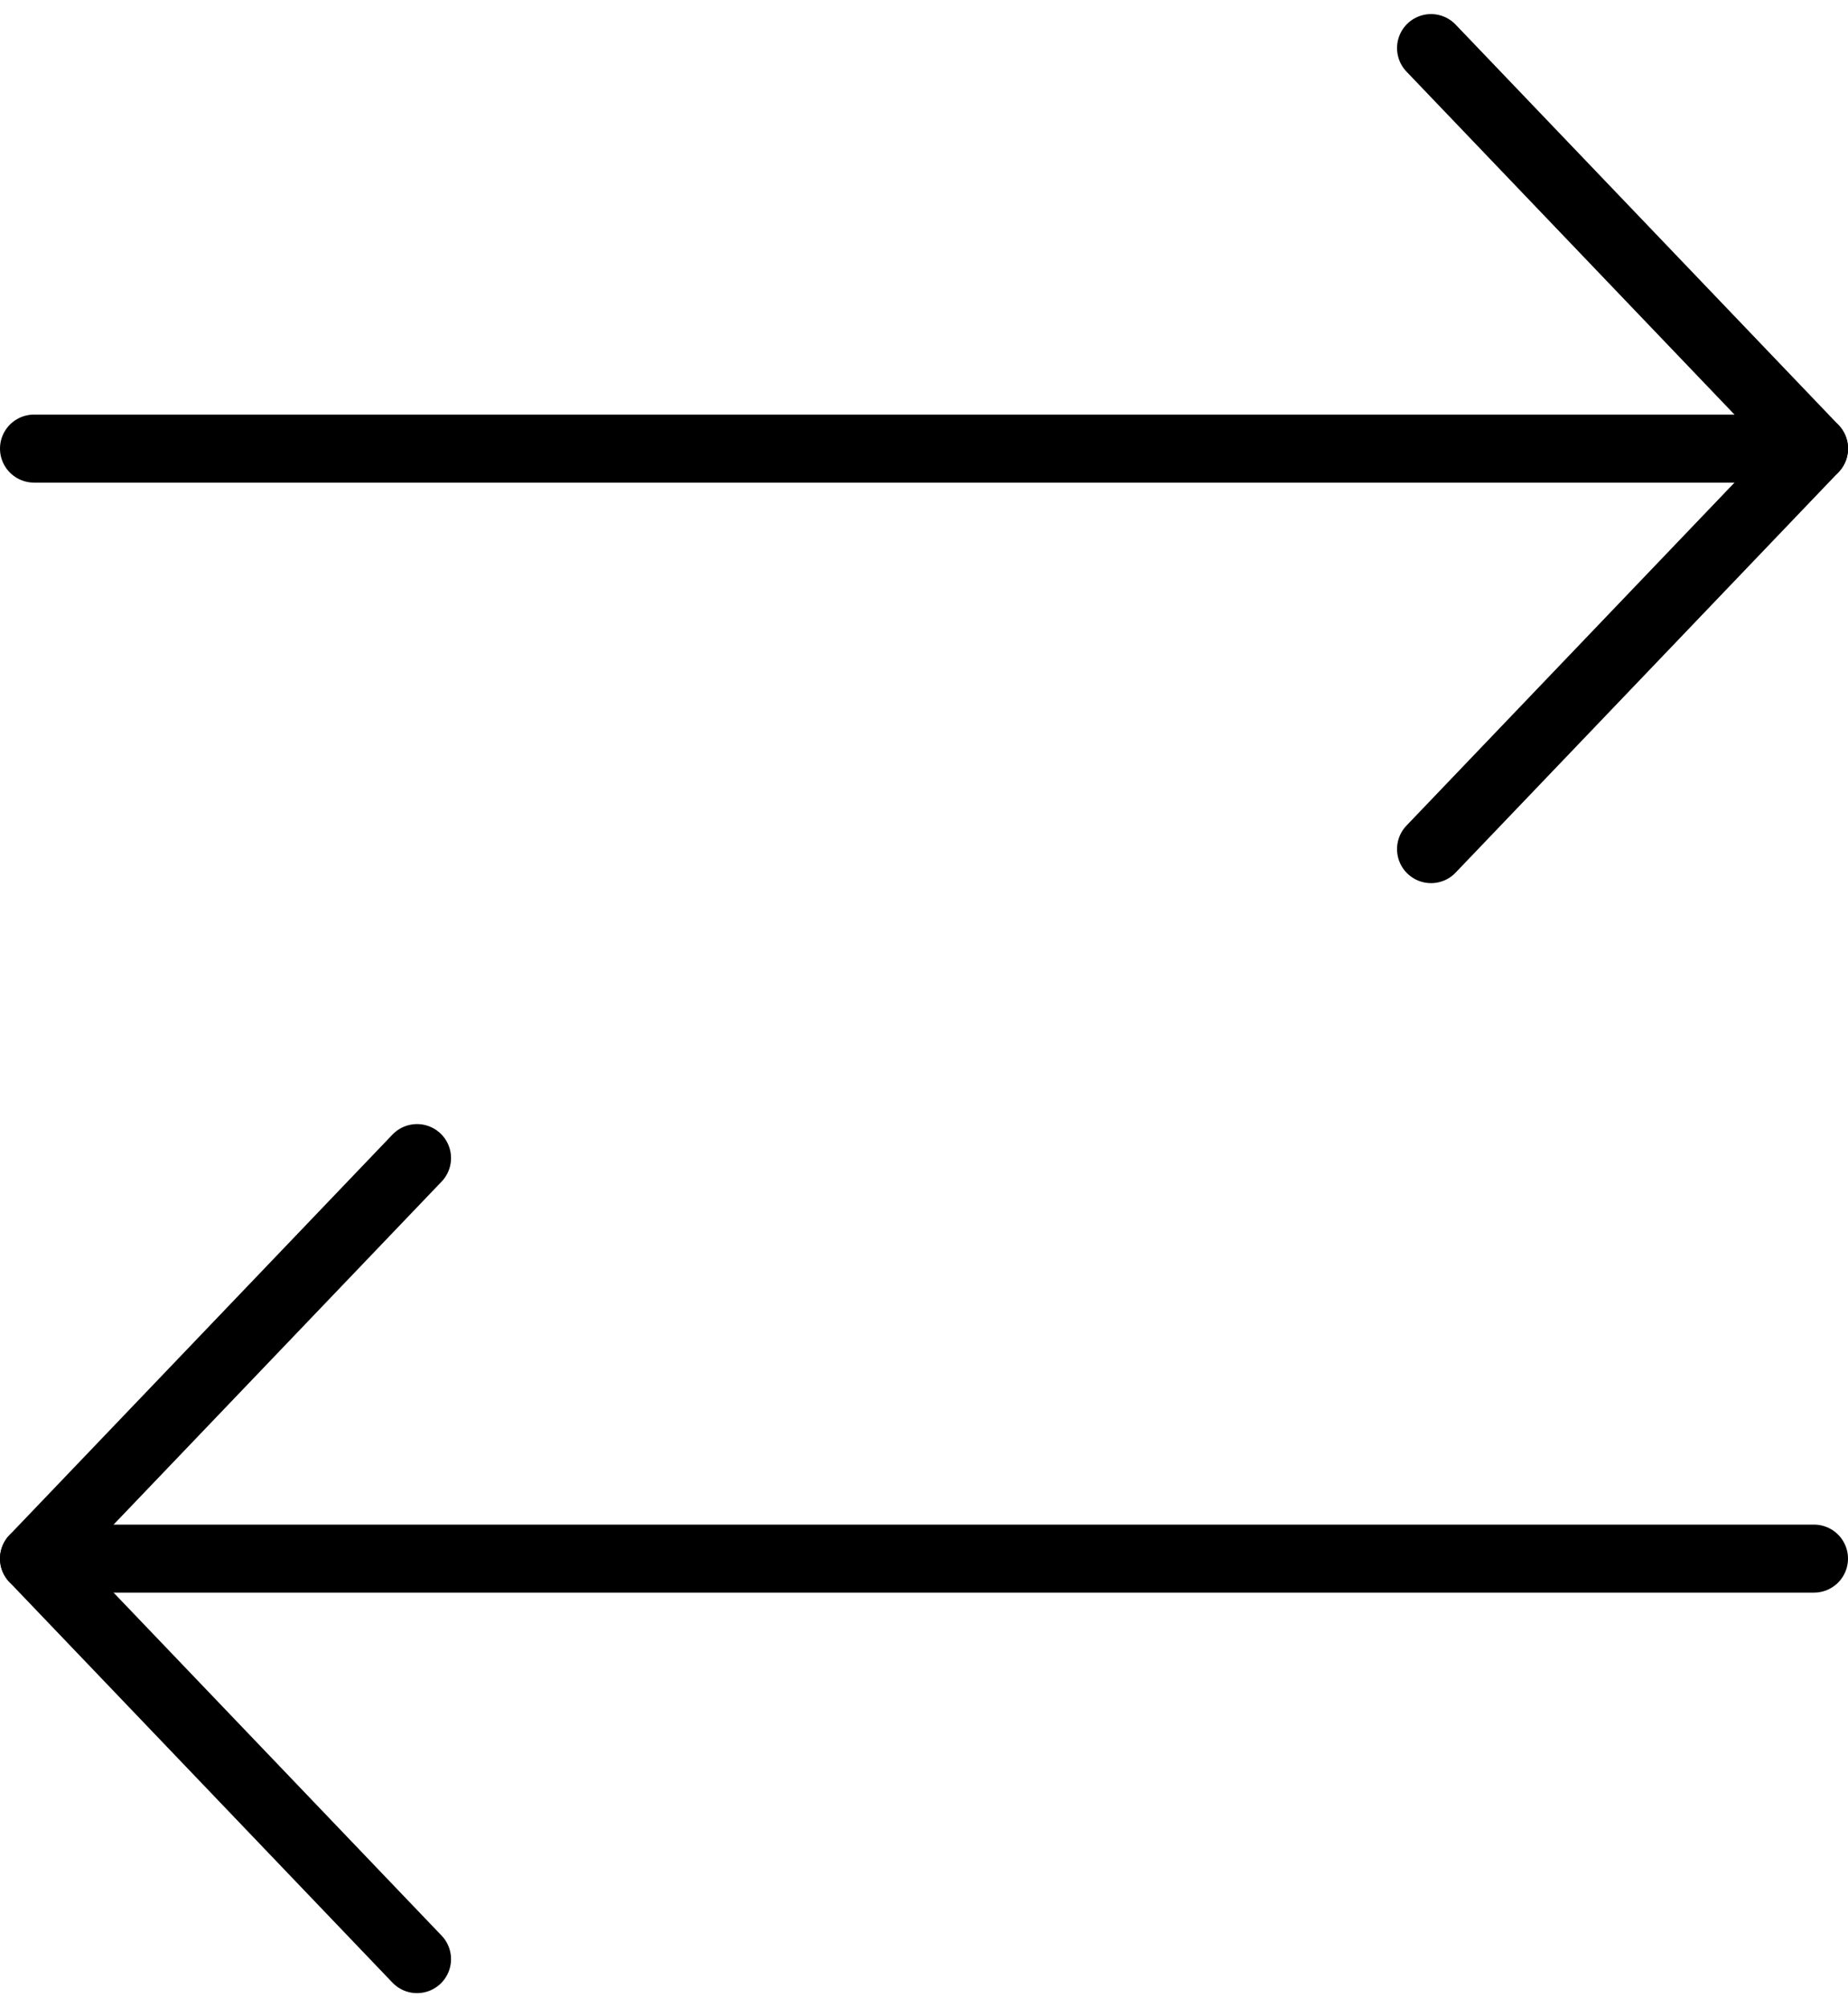
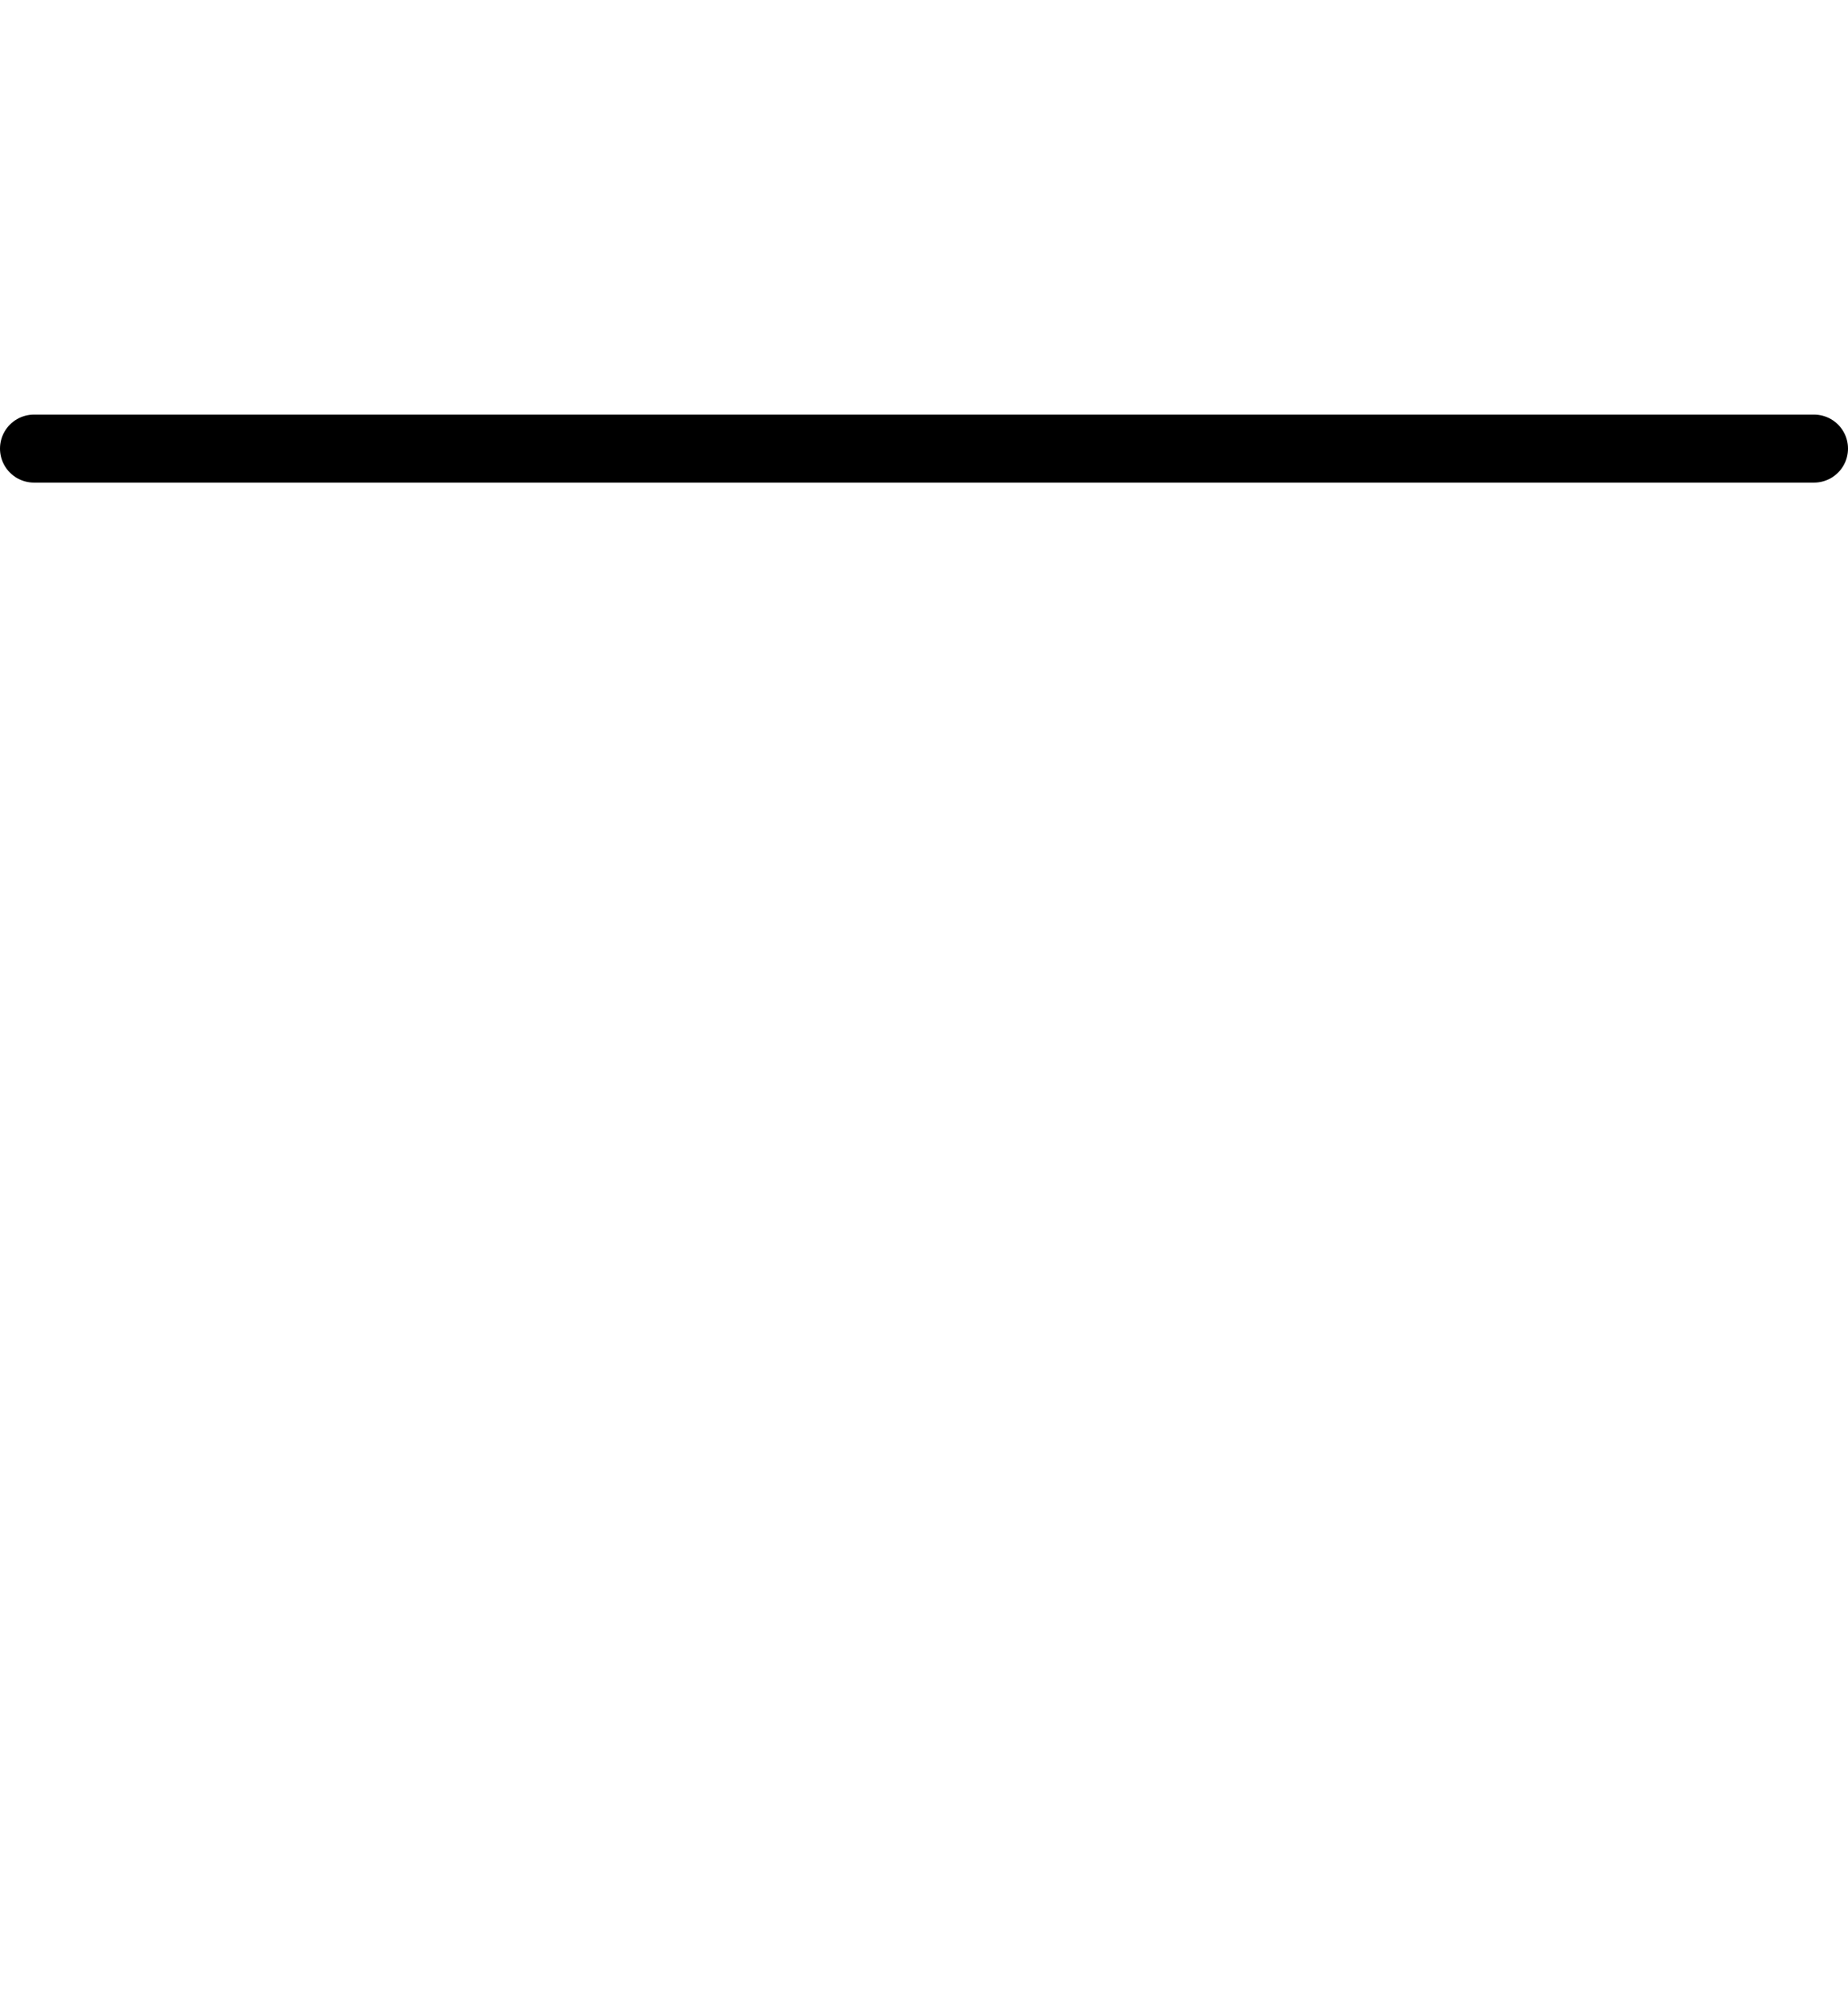
<svg xmlns="http://www.w3.org/2000/svg" width="27.173" height="29.513" viewBox="0 0 27.173 29.513">
  <g id="Icon_returns_exchange" transform="translate(0.5 0.707)">
    <g id="Icon_feather-arrow-right" data-name="Icon feather-arrow-right" transform="translate(0 16.321)">
-       <path id="Pfad_18" data-name="Pfad 18" d="M33.673,18H7.5" transform="translate(-7.5 -12.111)" fill="none" stroke="#000" stroke-linecap="round" stroke-linejoin="round" stroke-width="1" />
-       <path id="Pfad_19" data-name="Pfad 19" d="M23.632,7.5,18,13.389l5.632,5.889" transform="translate(-18 -7.5)" fill="none" stroke="#000" stroke-linecap="round" stroke-linejoin="round" stroke-width="1" />
-     </g>
+       </g>
    <g id="Icon_feather-arrow-right-2" data-name="Icon feather-arrow-right">
      <path id="Pfad_18-2" data-name="Pfad 18" d="M7.5,18H33.673" transform="translate(-7.5 -12.111)" fill="none" stroke="#000" stroke-linecap="round" stroke-linejoin="round" stroke-width="1" />
-       <path id="Pfad_19-2" data-name="Pfad 19" d="M18,7.5l5.632,5.889L18,19.278" transform="translate(2.542 -7.5)" fill="none" stroke="#000" stroke-linecap="round" stroke-linejoin="round" stroke-width="1" />
    </g>
  </g>
</svg>